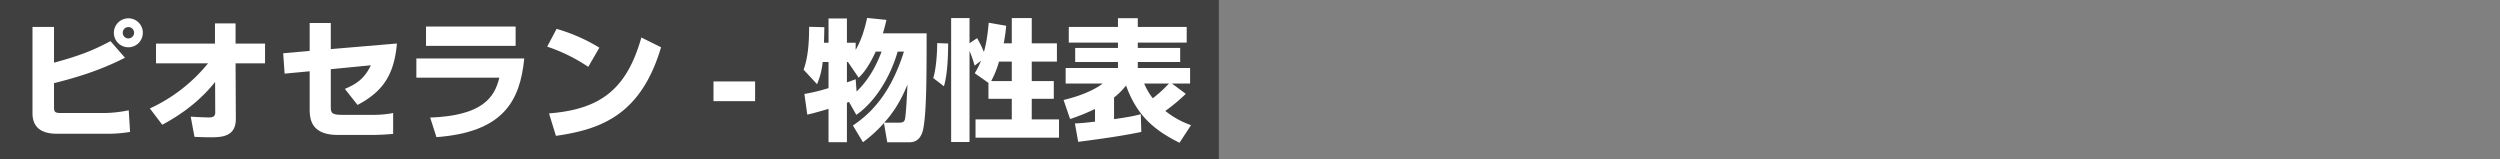
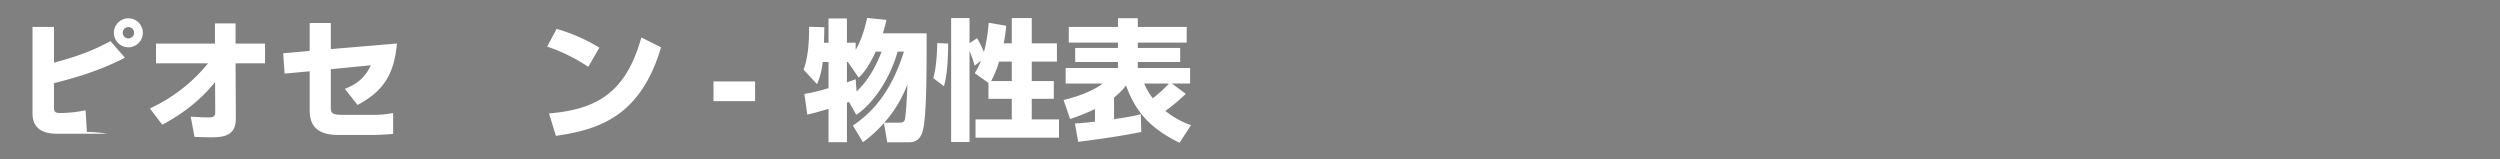
<svg xmlns="http://www.w3.org/2000/svg" width="1725" height="110" viewBox="0 0 1725 110">
  <rect x="0" y="0" width="1725" height="110" fill="#808080" stroke="none" />
  <defs>
    <style>.a{fill:none;}.b{opacity:0.5;}.c{fill:#fff;}</style>
  </defs>
  <rect class="a" width="1725" height="110" />
-   <rect class="b" width="841" height="110" />
-   <path class="c" d="M37.269,18.583V43.242C54.548,38.562,63.908,34.962,76.237,28.393l9.99,11.43C68.768,48.822,51.668,53.771,37.269,57.371V73.661c0,3.33.36,4.32,4.68,4.32H71.737a87.042,87.042,0,0,0,17.1-1.89l.9,14.939A93.192,93.192,0,0,1,74.167,92.29H40.149c-4.68,0-17.73,0-17.73-14.129V18.583Zm61.288,4.05a9.99,9.99,0,1,1-9.99-9.99A9.948,9.948,0,0,1,98.557,22.633Zm-13.86,0a3.841,3.841,0,0,0,3.87,3.87,3.915,3.915,0,1,0-3.87-3.87Z" />
+   <path class="c" d="M37.269,18.583V43.242C54.548,38.562,63.908,34.962,76.237,28.393l9.99,11.43C68.768,48.822,51.668,53.771,37.269,57.371V73.661c0,3.33.36,4.32,4.68,4.32a87.042,87.042,0,0,0,17.1-1.89l.9,14.939A93.192,93.192,0,0,1,74.167,92.29H40.149c-4.68,0-17.73,0-17.73-14.129V18.583Zm61.288,4.05a9.99,9.99,0,1,1-9.99-9.99A9.948,9.948,0,0,1,98.557,22.633Zm-13.86,0a3.841,3.841,0,0,0,3.87,3.87,3.915,3.915,0,1,0-3.87-3.87Z" />
  <path class="c" d="M103.42,74.831a112.103,112.103,0,0,0,40.138-31.139H107.65V30.103h40.678V16.153h14.219V30.103h20.339V43.692H162.547l.18,38.158c.09,12.87-10.26,12.87-17.909,12.87-4.14,0-7.83-.18-10.62-.27l-2.61-13.949c2.7.18,10.169.54,12.509.54,2.07,0,4.41-.27,4.41-3.33L148.418,56.562C135.458,72.851,119.799,81.85,111.97,86.08Z" />
  <path class="c" d="M273.876,30.012c-1.8,20.159-8.549,32.669-27.179,42.389l-8.729-11.07c7.29-3.06,13.499-6.75,17.909-16.289l-27.629,2.7V73.031c0,4.86.27,6.209,8.1,6.209h20.879a69.647,69.647,0,0,0,14.04-1.26V92.38c-3.24.36-10.169.72-13.589.72H233.108c-19.259,0-19.439-11.969-19.439-18.539V49.182l-17.279,1.62-.99-14.04,18.269-1.62V15.883h14.58V33.882Z" />
-   <path class="c" d="M361.717,40.362C358.837,70.511,346.507,91.21,301.149,94.63L296.829,81.13c35.909-1.35,44.459-13.77,47.698-27.539H287.29V40.362ZM355.777,18.313V31.632H293.949V18.313Z" />
  <path class="c" d="M405.909,46.122a118.629,118.629,0,0,0-28.349-13.949l6.48-12.24a118.753,118.753,0,0,1,29.519,12.959ZM378.82,78.25c35.008-2.79,53.458-16.109,63.717-52.378l13.589,6.75c-13.949,46.979-41.758,56.698-72.537,61.108Z" />
  <path class="c" d="M521.018,56.201V69.791h-28.709V56.201Z" />
  <path class="c" d="M588.517,86.62c9.27-6.39,25.109-18.629,35.188-51.028h-4.32c-5.22,18.179-16.02,35.099-28.529,43.648l-5.04-8.91-1.44.54v27.269H571.687V75.101c-9.72,2.88-11.7,3.33-14.669,3.96l-1.98-14.22A126.836,126.836,0,0,0,571.687,60.791V42.792h-4.05a51.819,51.819,0,0,1-3.87,15.299l-9.27-9.99c1.44-4.32,3.87-11.79,3.78-29.609l10.53.27c-.09,3.06-.09,5.13-.27,10.71h3.15V12.733h12.689V29.473h6.03v4.95c4.32-7.38,6.39-15.299,7.92-22.049l13.319,1.35c-.54,2.34-1.08,4.68-2.43,9.27h30.149c0,28.169,0,56.698-2.61,67.137-.81,3.24-3.06,8.01-9,8.01H612.186l-2.25-13.229a96.612,96.612,0,0,1-14.489,13.229Zm15.749-51.028c-5.31,11.339-9.089,15.479-11.79,17.999L585.097,42.792h-.72V56.832c1.71-.54,2.88-.99,6.03-2.16l.63,8.459c10.17-9.629,15.12-21.869,17.279-27.539Zm15.75,49.048c2.34,0,3.87-.18,4.41-2.43.72-3.15,1.44-16.919,1.71-23.849-4.95,12.33-10.709,20.429-16.02,26.279Z" />
  <path class="c" d="M654.217,30.012c-.09,18.989-1.89,25.739-2.88,29.519L643.958,53.861c2.61-8.91,2.7-21.869,2.7-24.119Zm27.809,27.179-9.45-6.66a53.822,53.822,0,0,0,4.32-8.64L672.487,45.312a80.691,80.691,0,0,0-3.51-10.17V97.959H656.287V12.463h12.689V29.833l5.22-3.51a69.919,69.919,0,0,1,4.68,9.54c.36-1.08,2.34-8.01,3.33-20.159L694.266,17.773a108.516,108.516,0,0,1-1.71,12.149h5.58V12.463h13.77V29.922h17.369V42.522H711.905V55.931h15.209V68.171h-15.209V82.39h18.809V94.99H673.117V82.39h25.019V68.171H682.026Zm16.109-1.26V42.522h-8.82a65.243,65.243,0,0,1-5.4,13.409Z" />
  <path class="c" d="M813.875,98.5c-18.449-9.089-29.789-19.709-36.898-39.508a48.811,48.811,0,0,1-8.279,8.28V82.21c11.429-1.62,15.119-2.52,18.449-3.42l.359,12.239c-6.029,1.26-16.919,3.42-43.558,6.84l-2.25-12.689c3.6-.18,6.479-.36,13.859-1.26v-8.73a140.108,140.108,0,0,1-17.189,6.93l-4.5-13.139c17.459-4.14,25.289-9.99,26.999-11.34h-25.559V46.932h36.088V42.792H741.878V33.072h29.519v-3.69H737.468V18.583h33.929V12.553h13.68V18.583h33.749V29.382h-33.749v3.69h29.249V42.792h-29.249v4.14H821.165V57.641H808.655l9.54,7.11a121.721,121.721,0,0,1-14.13,11.79,59.362,59.362,0,0,0,17.729,9.81Zm-24.389-40.858A42.088,42.088,0,0,0,795.426,67.811,92.183,92.183,0,0,0,806.585,57.641Z" />
</svg>